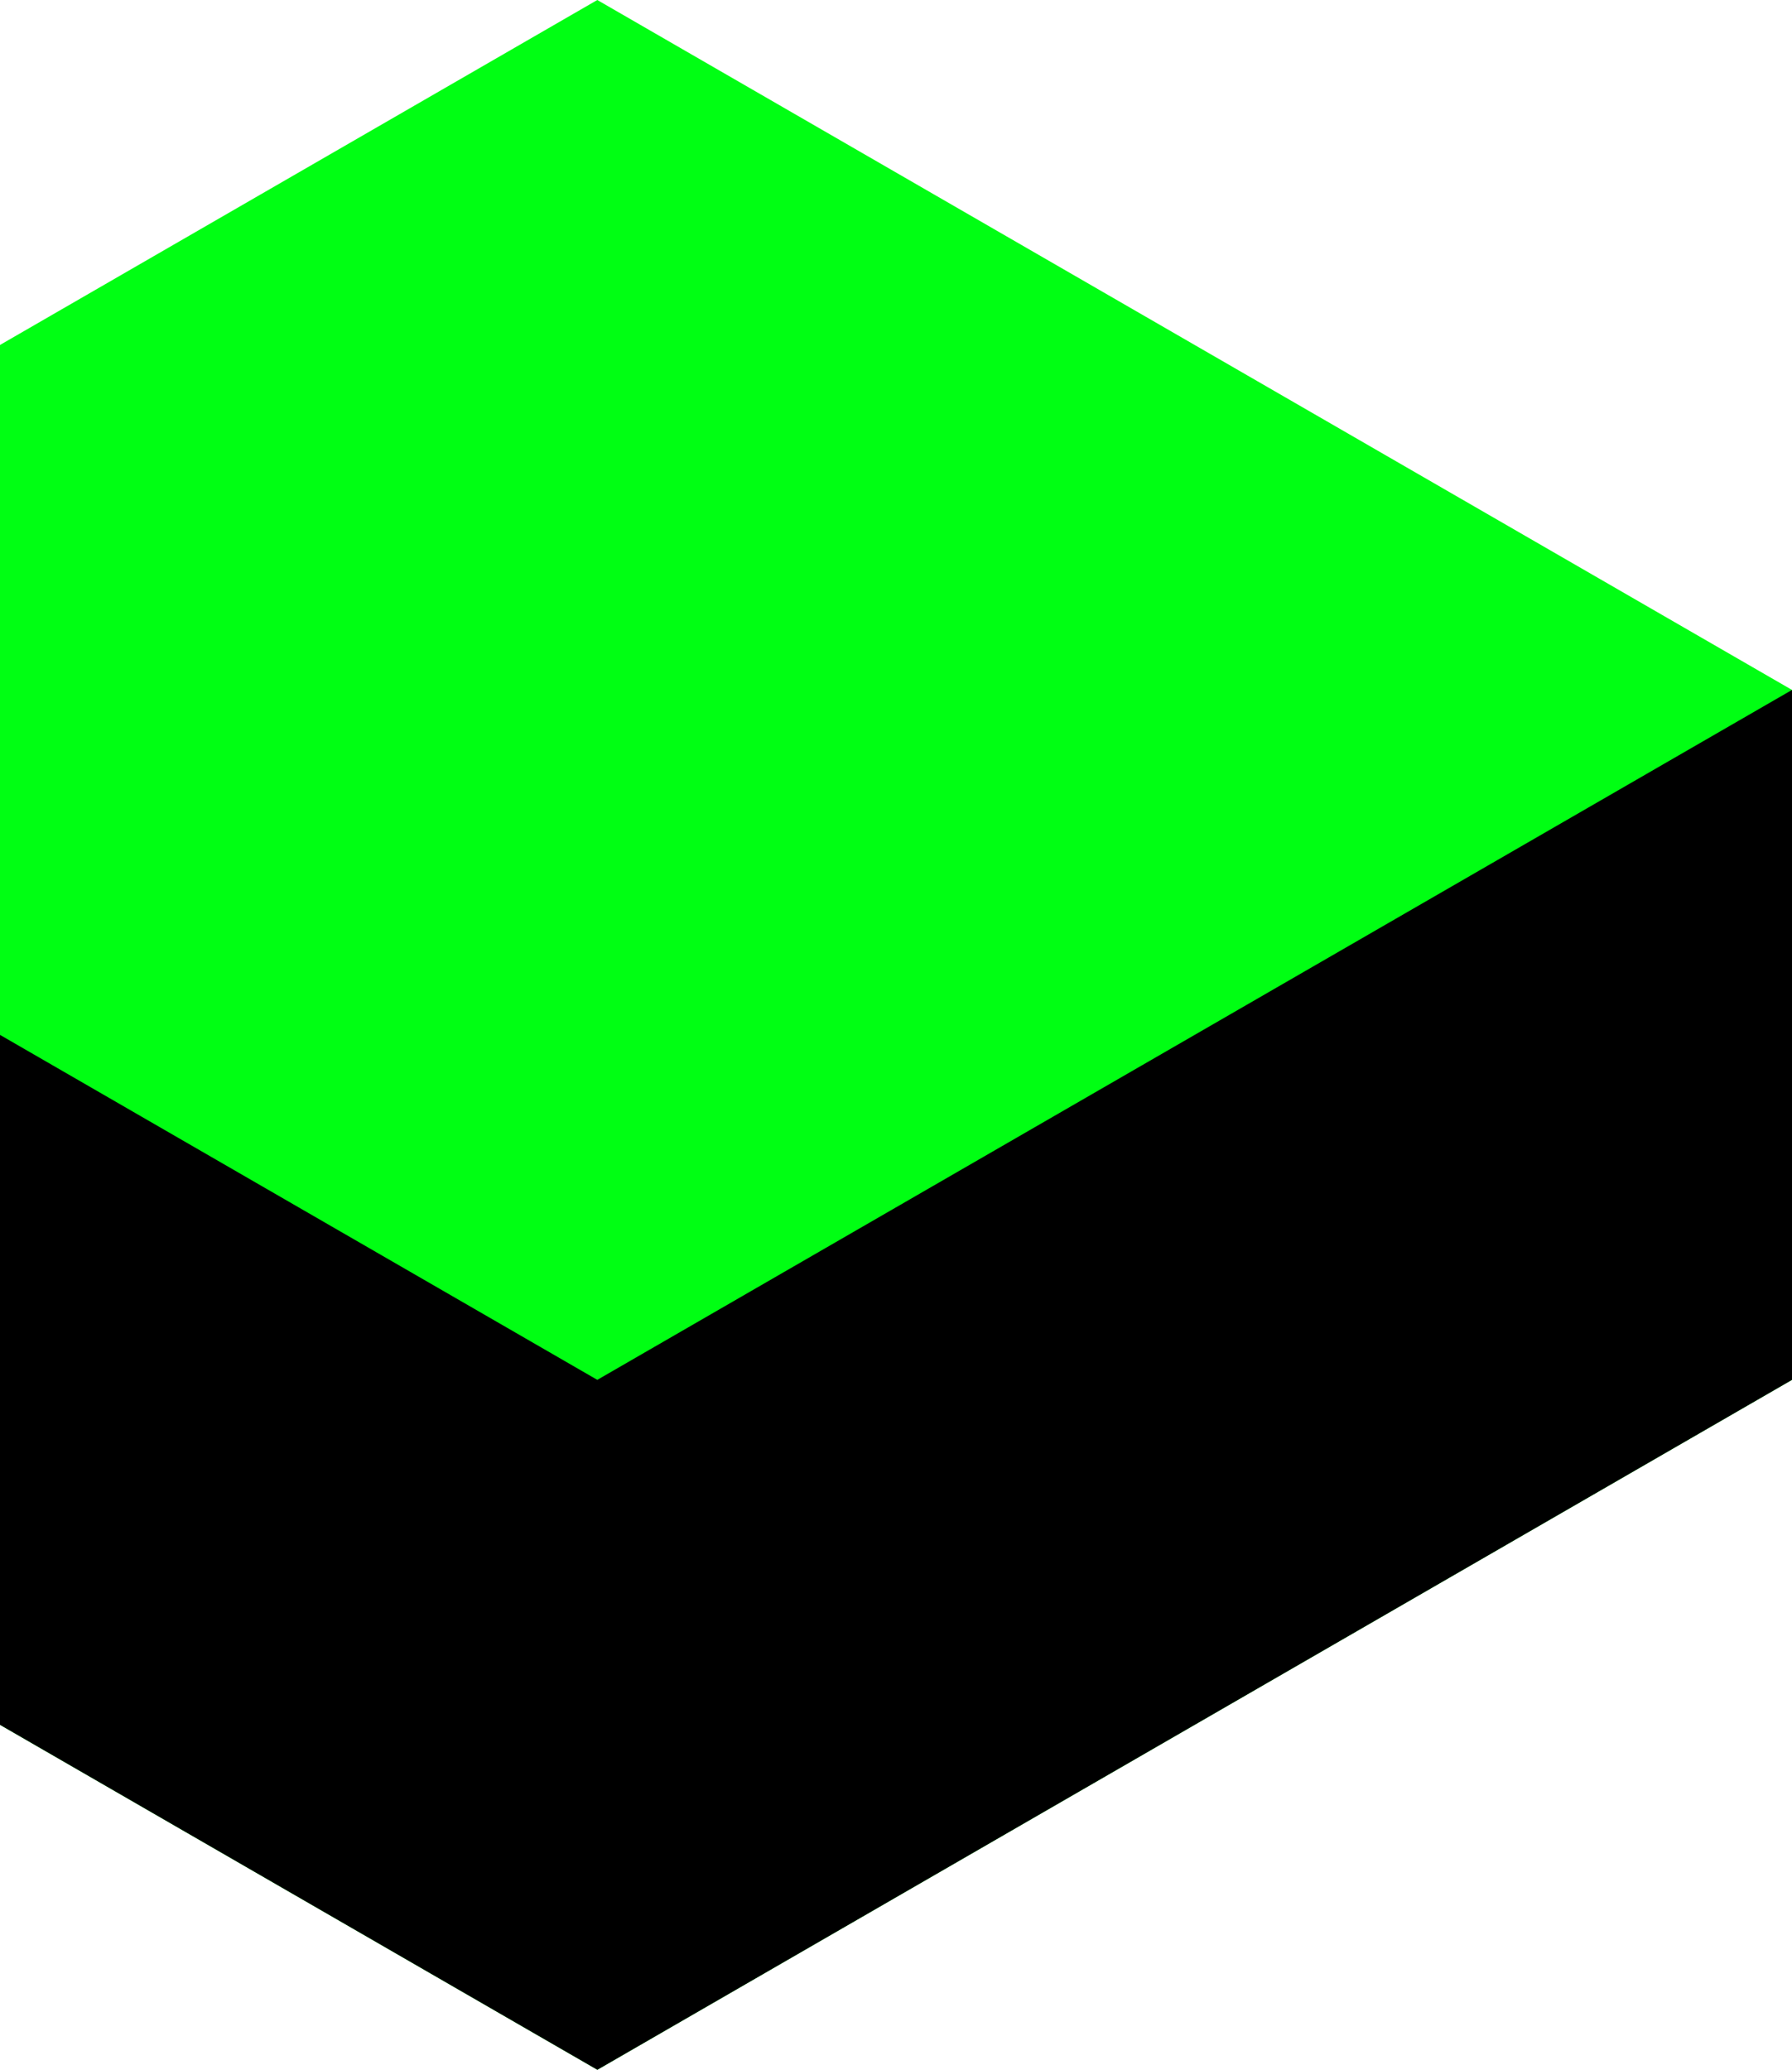
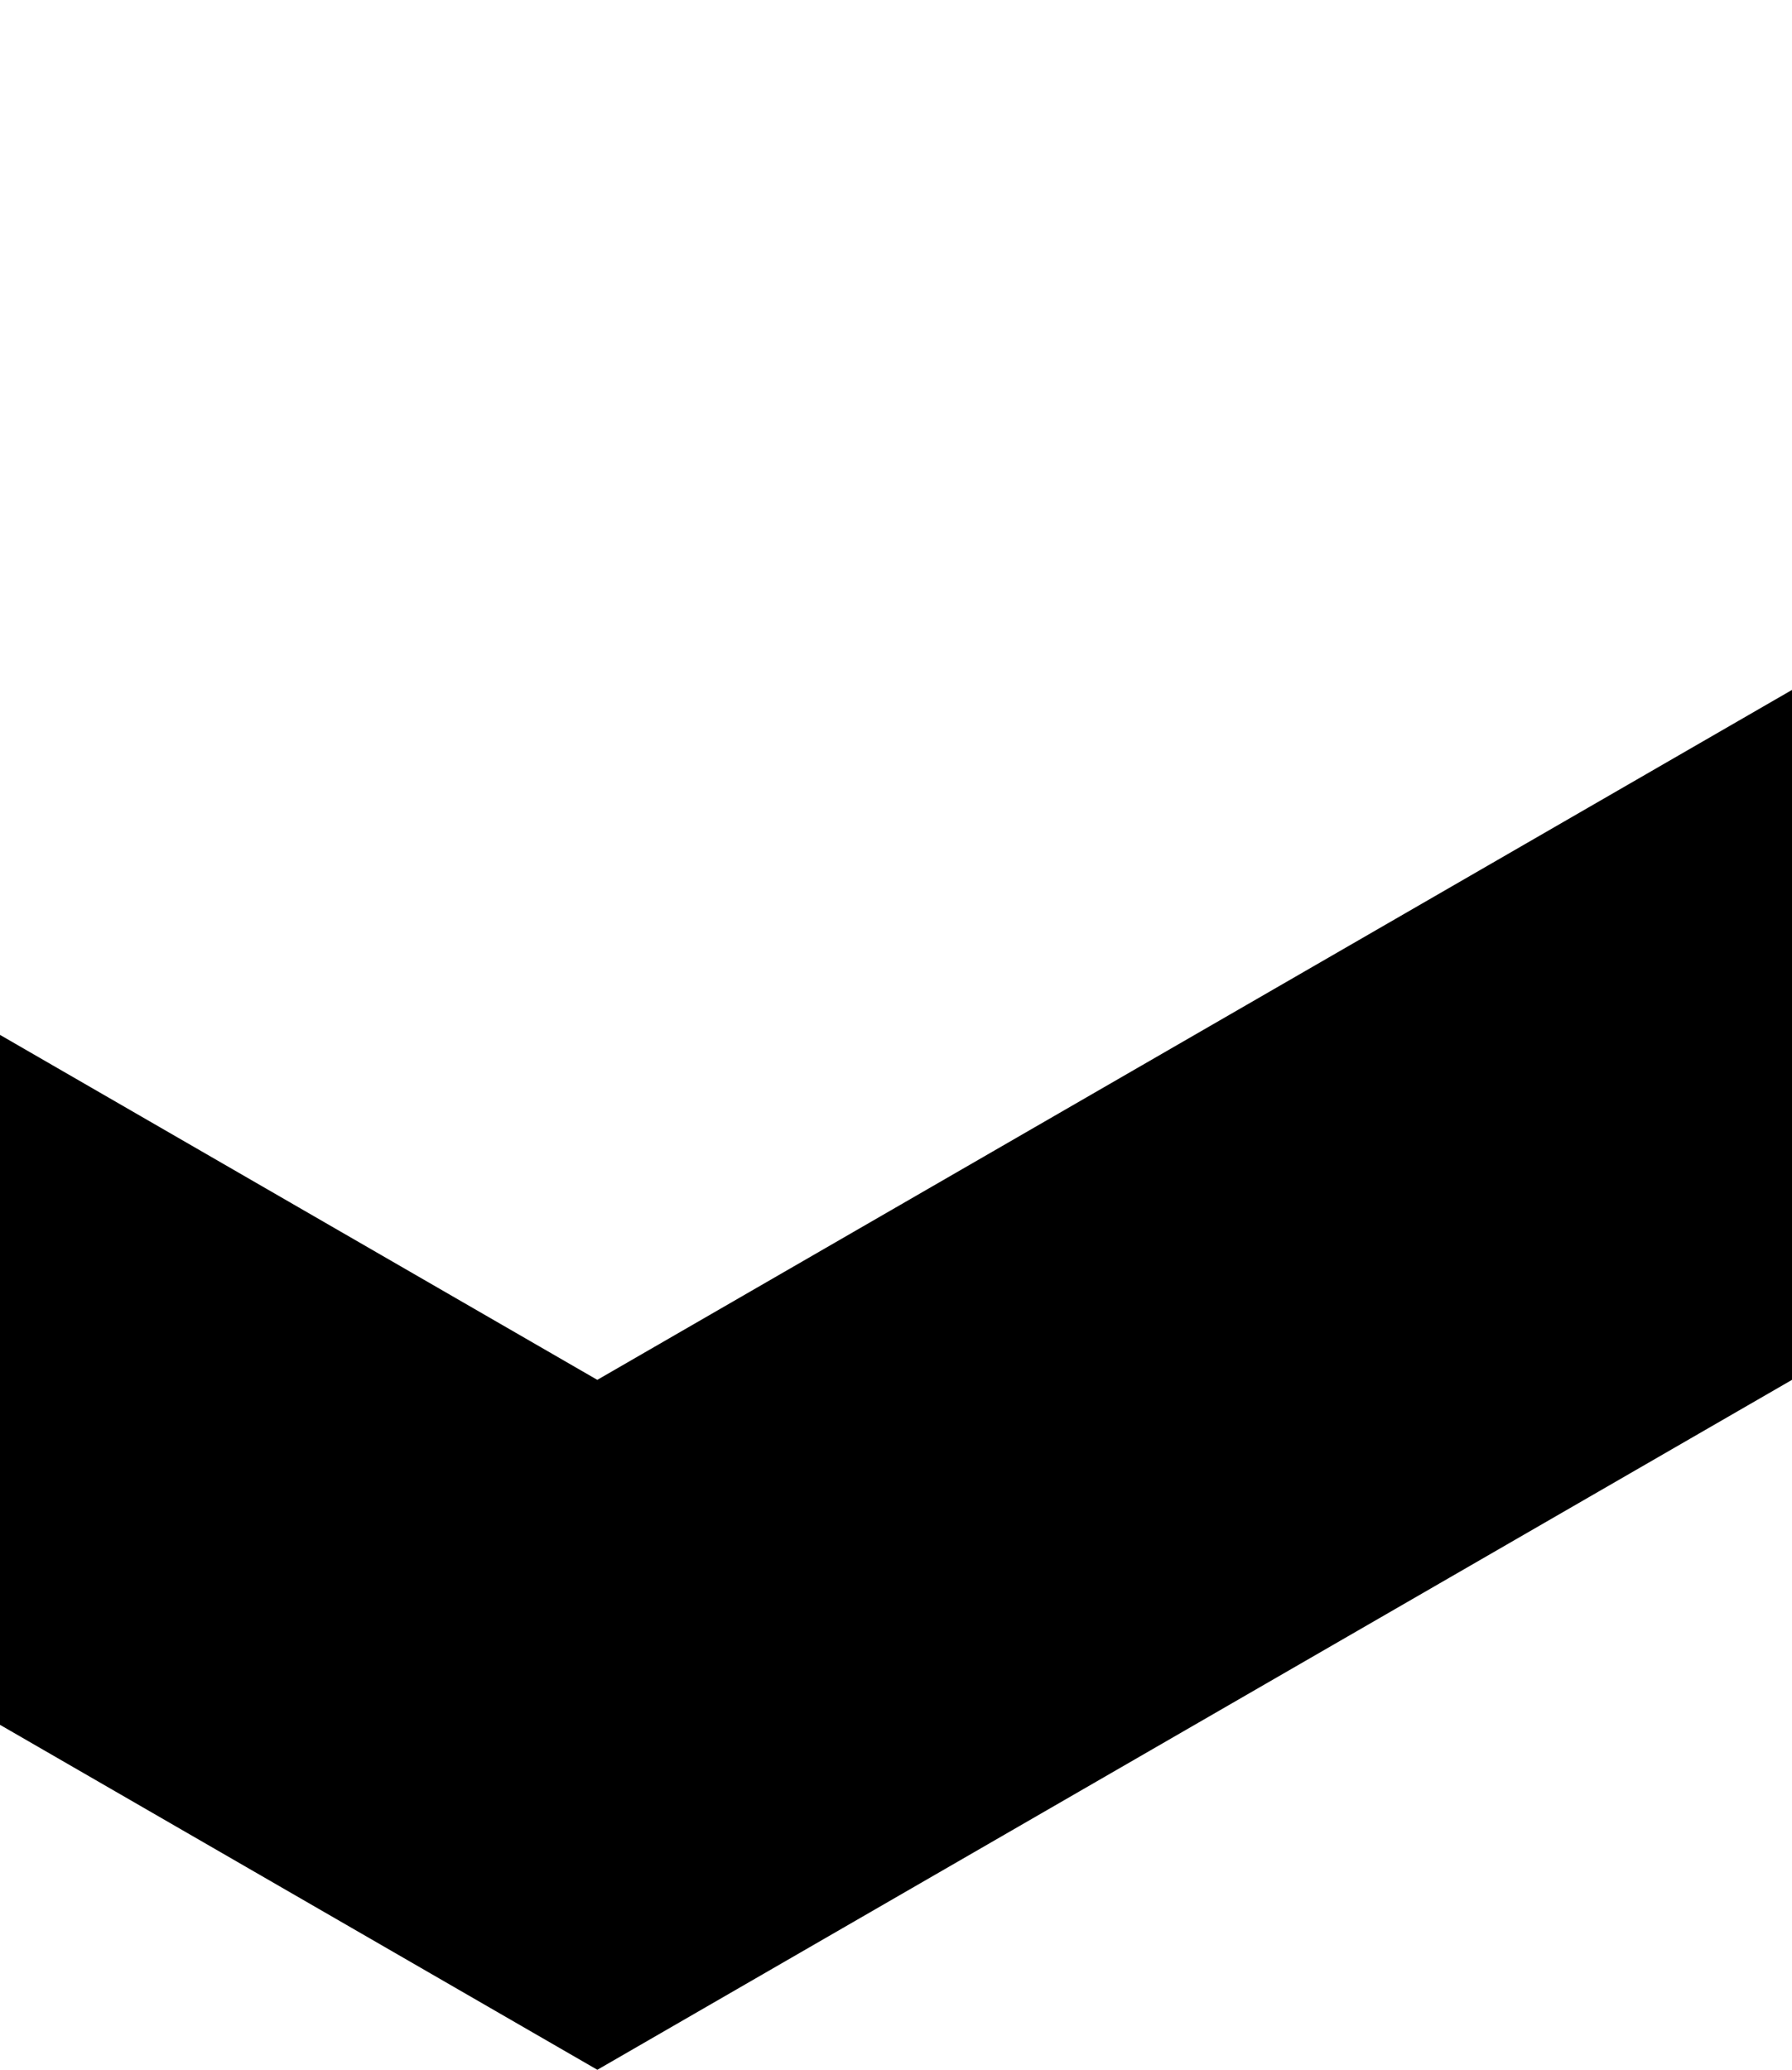
<svg xmlns="http://www.w3.org/2000/svg" width="131.898" height="152.304" viewBox="0 0 34.898 40.297" id="seo-checker-logo">
-   <path d="M0 6.716V33.58l11.633 6.716 23.265-13.432V13.432L11.632 0z" fill="#00ff13" class="ruby" />
  <path d="M0 20.148V33.58l11.633 6.716 23.265-13.432V13.432L11.632 26.864z" fill="#000" class="check" />
</svg>